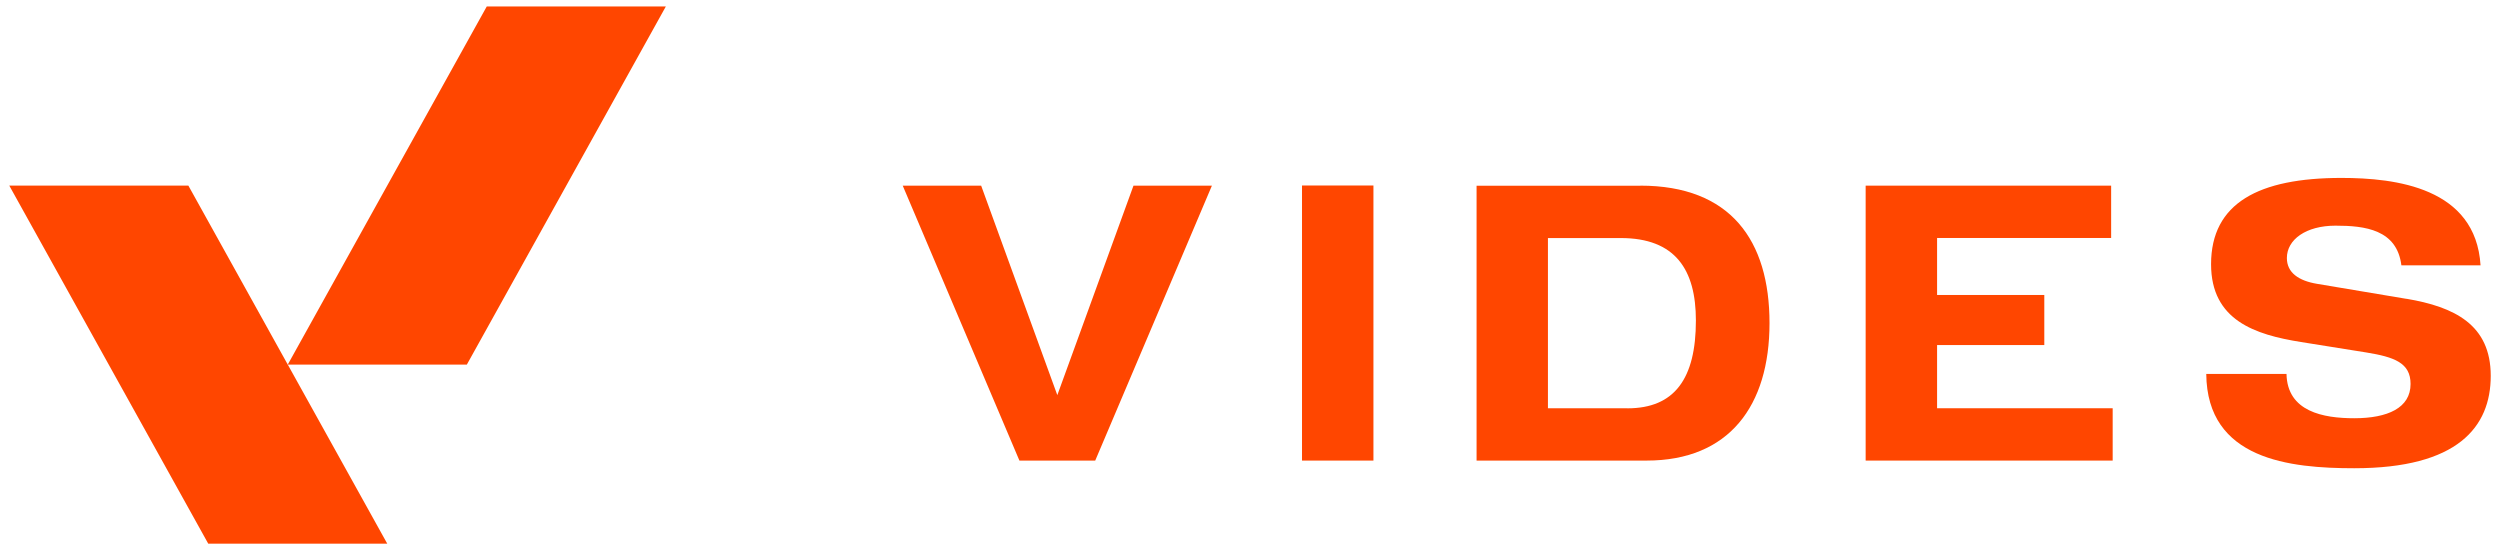
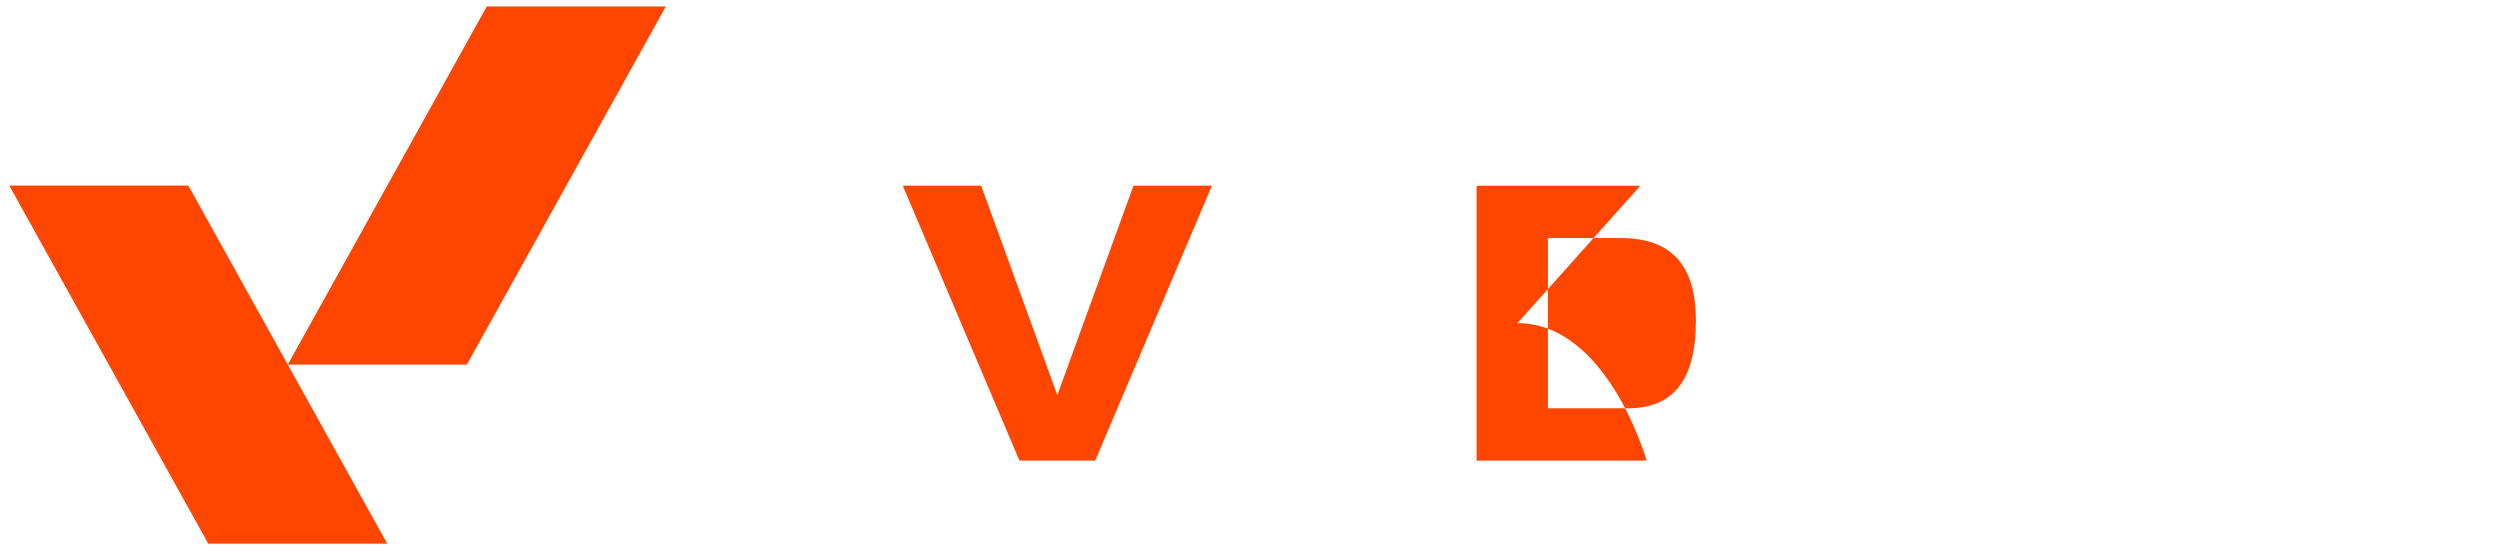
<svg xmlns="http://www.w3.org/2000/svg" id="Layer_1" viewBox="0 0 342.99 75.48">
  <defs>
    <style>.cls-1{fill:#ff4600;}</style>
  </defs>
  <polygon class="cls-1" points="1.27 25.46 28.57 74.59 53.13 74.59 39.48 50.02 25.84 25.46 1.27 25.46" />
  <polygon class="cls-1" points="66.78 .89 39.48 50.02 64.05 50.02 91.35 .89 66.78 .89" />
  <polygon class="cls-1" points="145.06 54.21 134.61 25.47 123.85 25.47 139.86 63.19 150.26 63.19 166.27 25.47 155.51 25.47 145.06 54.21" />
-   <rect class="cls-1" x="178.63" y="25.45" width="9.8" height="37.74" />
-   <path class="cls-1" d="M223.28,56.01h-10.91v-23.35h10c7.47,0,10.3,4.33,10.3,11.31,0,7.98-2.93,12.05-9.39,12.05m1.77-30.54h-22.47V63.19h23.33c11.31,0,16.86-7.5,16.86-18.86s-5.35-18.86-17.72-18.86" />
-   <polygon class="cls-1" points="265.76 47.34 280.47 47.34 280.47 40.47 265.76 40.47 265.76 32.65 289.64 32.65 289.64 25.47 255.96 25.47 255.96 63.19 289.85 63.19 289.85 56.01 265.76 56.01 265.76 47.34" />
-   <path class="cls-1" d="M330.16,41l-12.27-2.06c-2.52-.42-4.14-1.53-4.14-3.54,0-2.54,2.63-4.44,6.67-4.44s8.43,.53,9.04,5.44h10.86c-.66-10.67-11.66-11.99-19.09-11.99-11.31,0-17.88,3.43-17.88,11.84,0,7.71,6.06,9.67,12.32,10.67l8.94,1.43c3.89,.63,6.11,1.43,6.11,4.33,0,3.28-3.13,4.7-7.73,4.7-4.24,0-9.19-.9-9.29-6.08h-11.01c.1,11.78,11.51,12.94,20.3,12.94,14.19,0,18.73-5.65,18.73-12.68s-5-9.46-11.56-10.57" />
+   <path class="cls-1" d="M223.28,56.01h-10.91v-23.35h10c7.47,0,10.3,4.33,10.3,11.31,0,7.98-2.93,12.05-9.39,12.05m1.77-30.54h-22.47V63.19h23.33s-5.35-18.86-17.72-18.86" />
</svg>